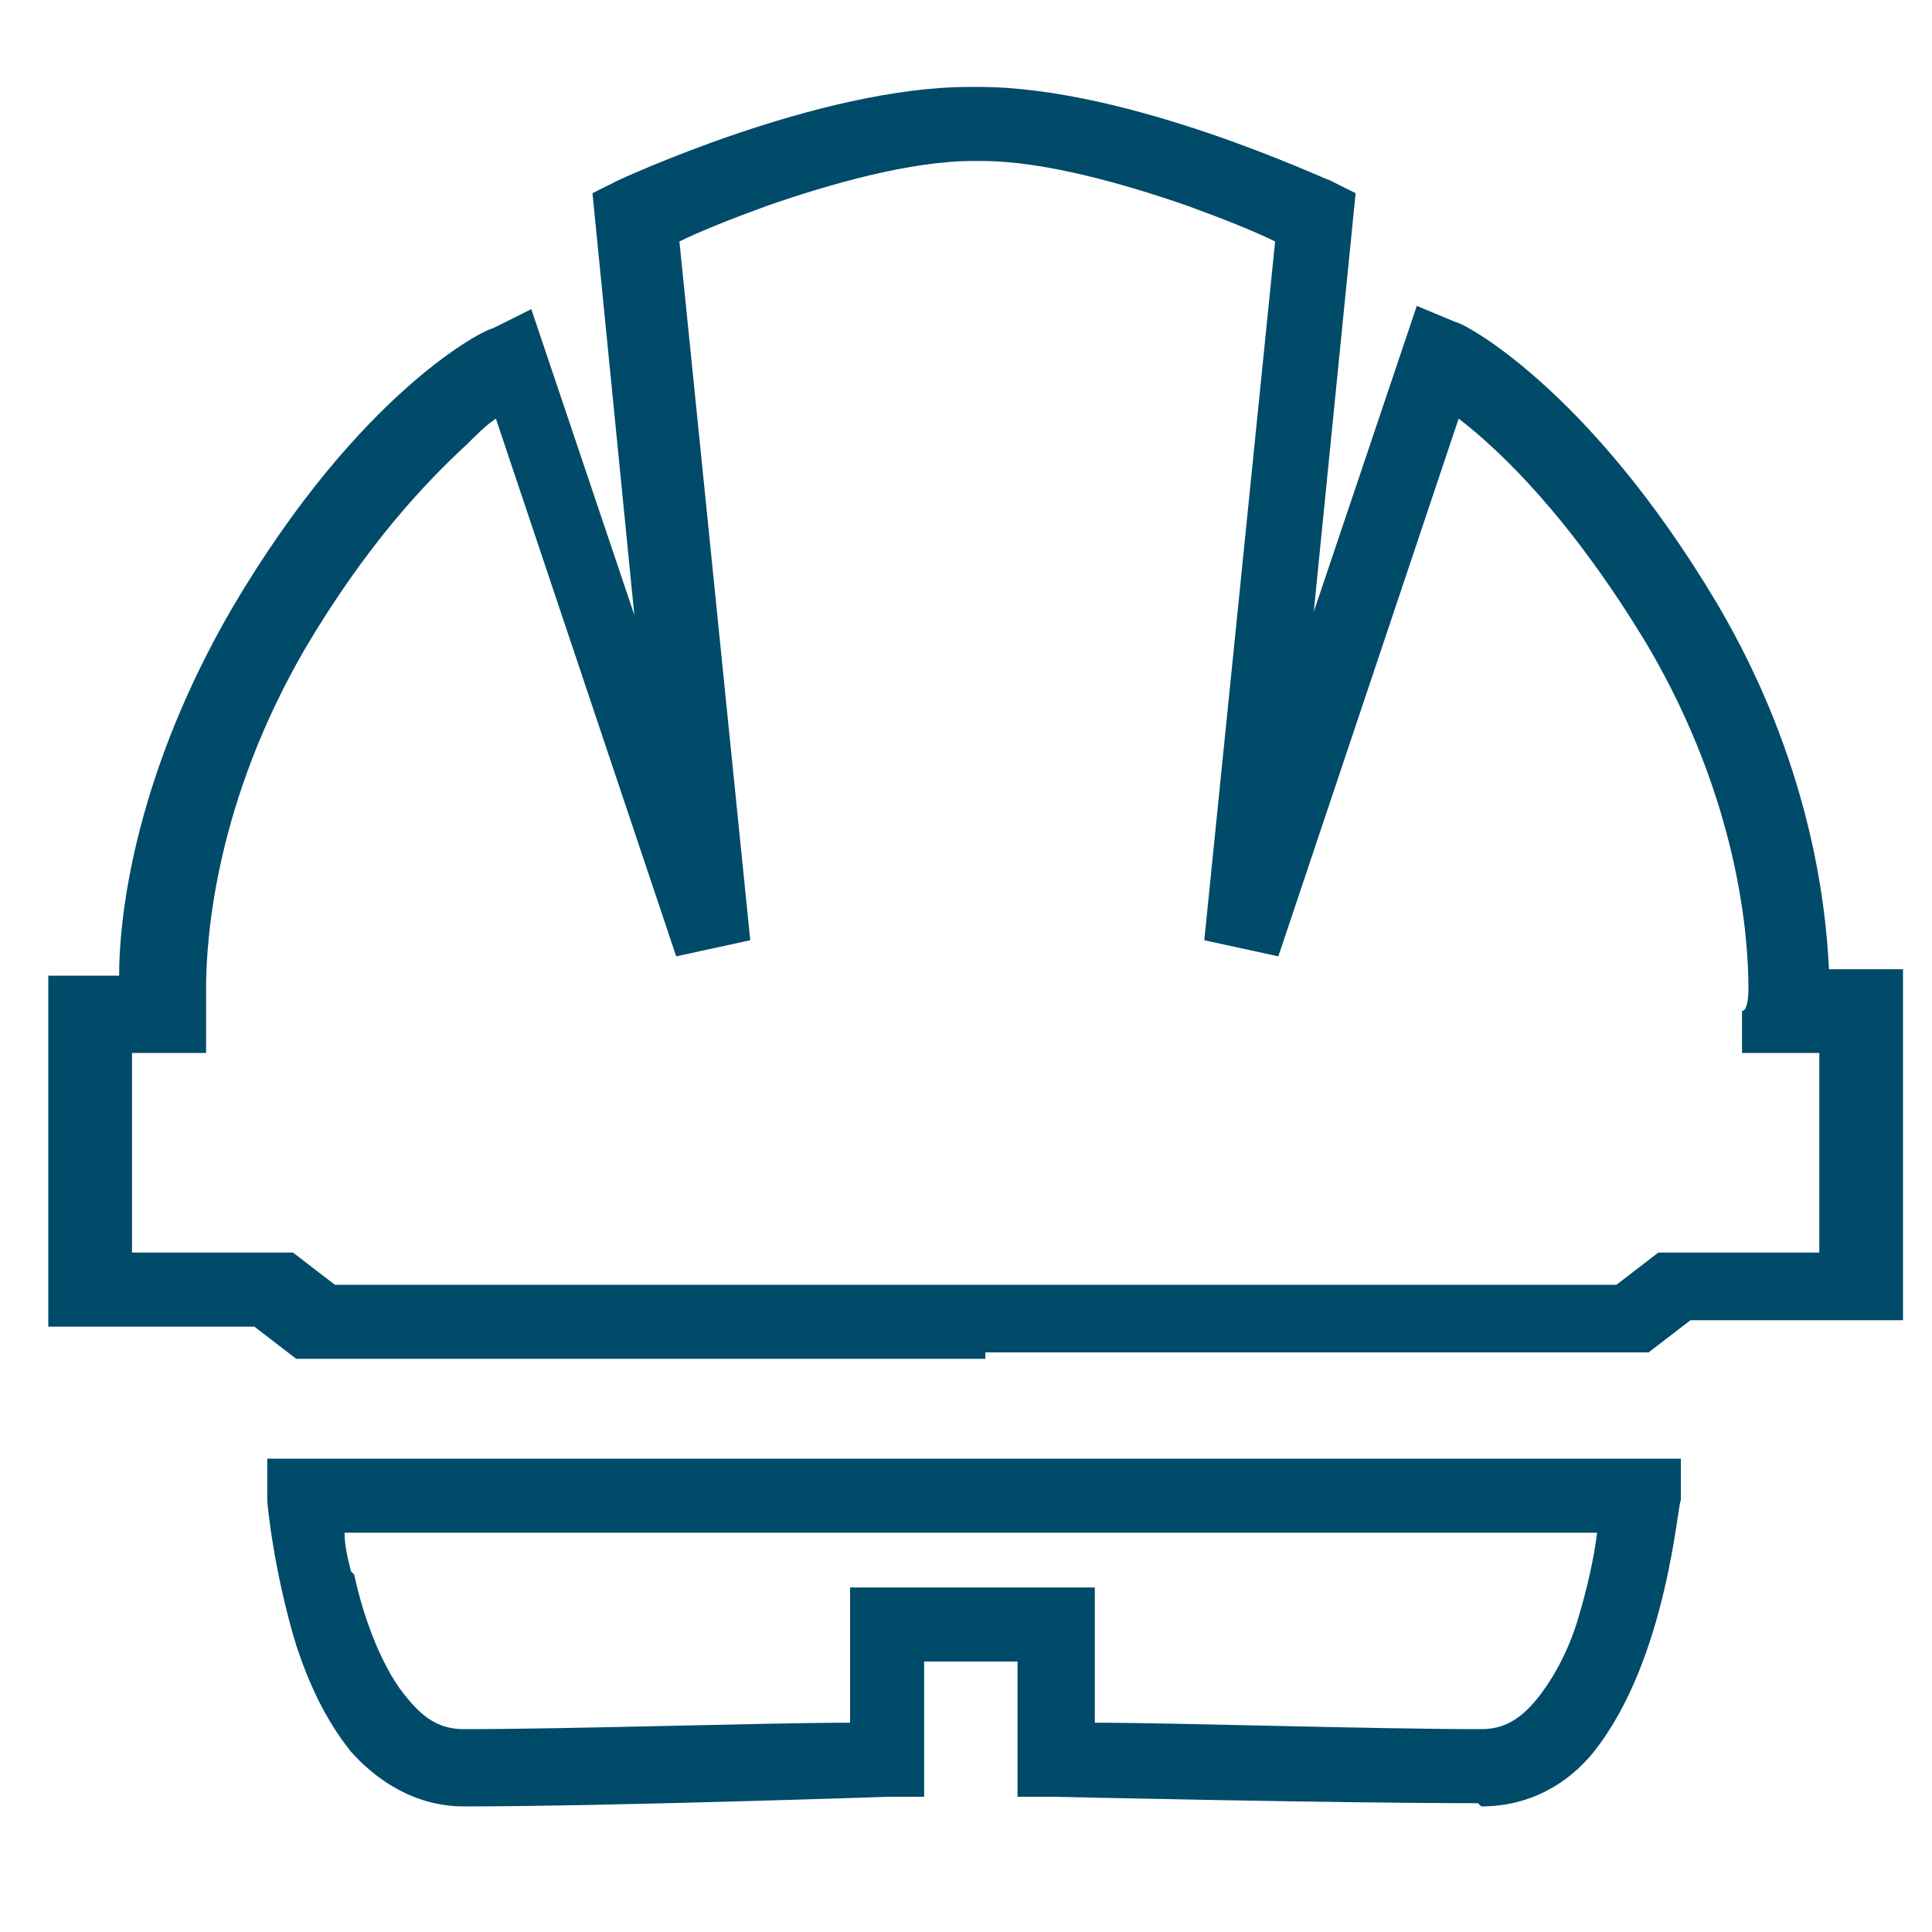
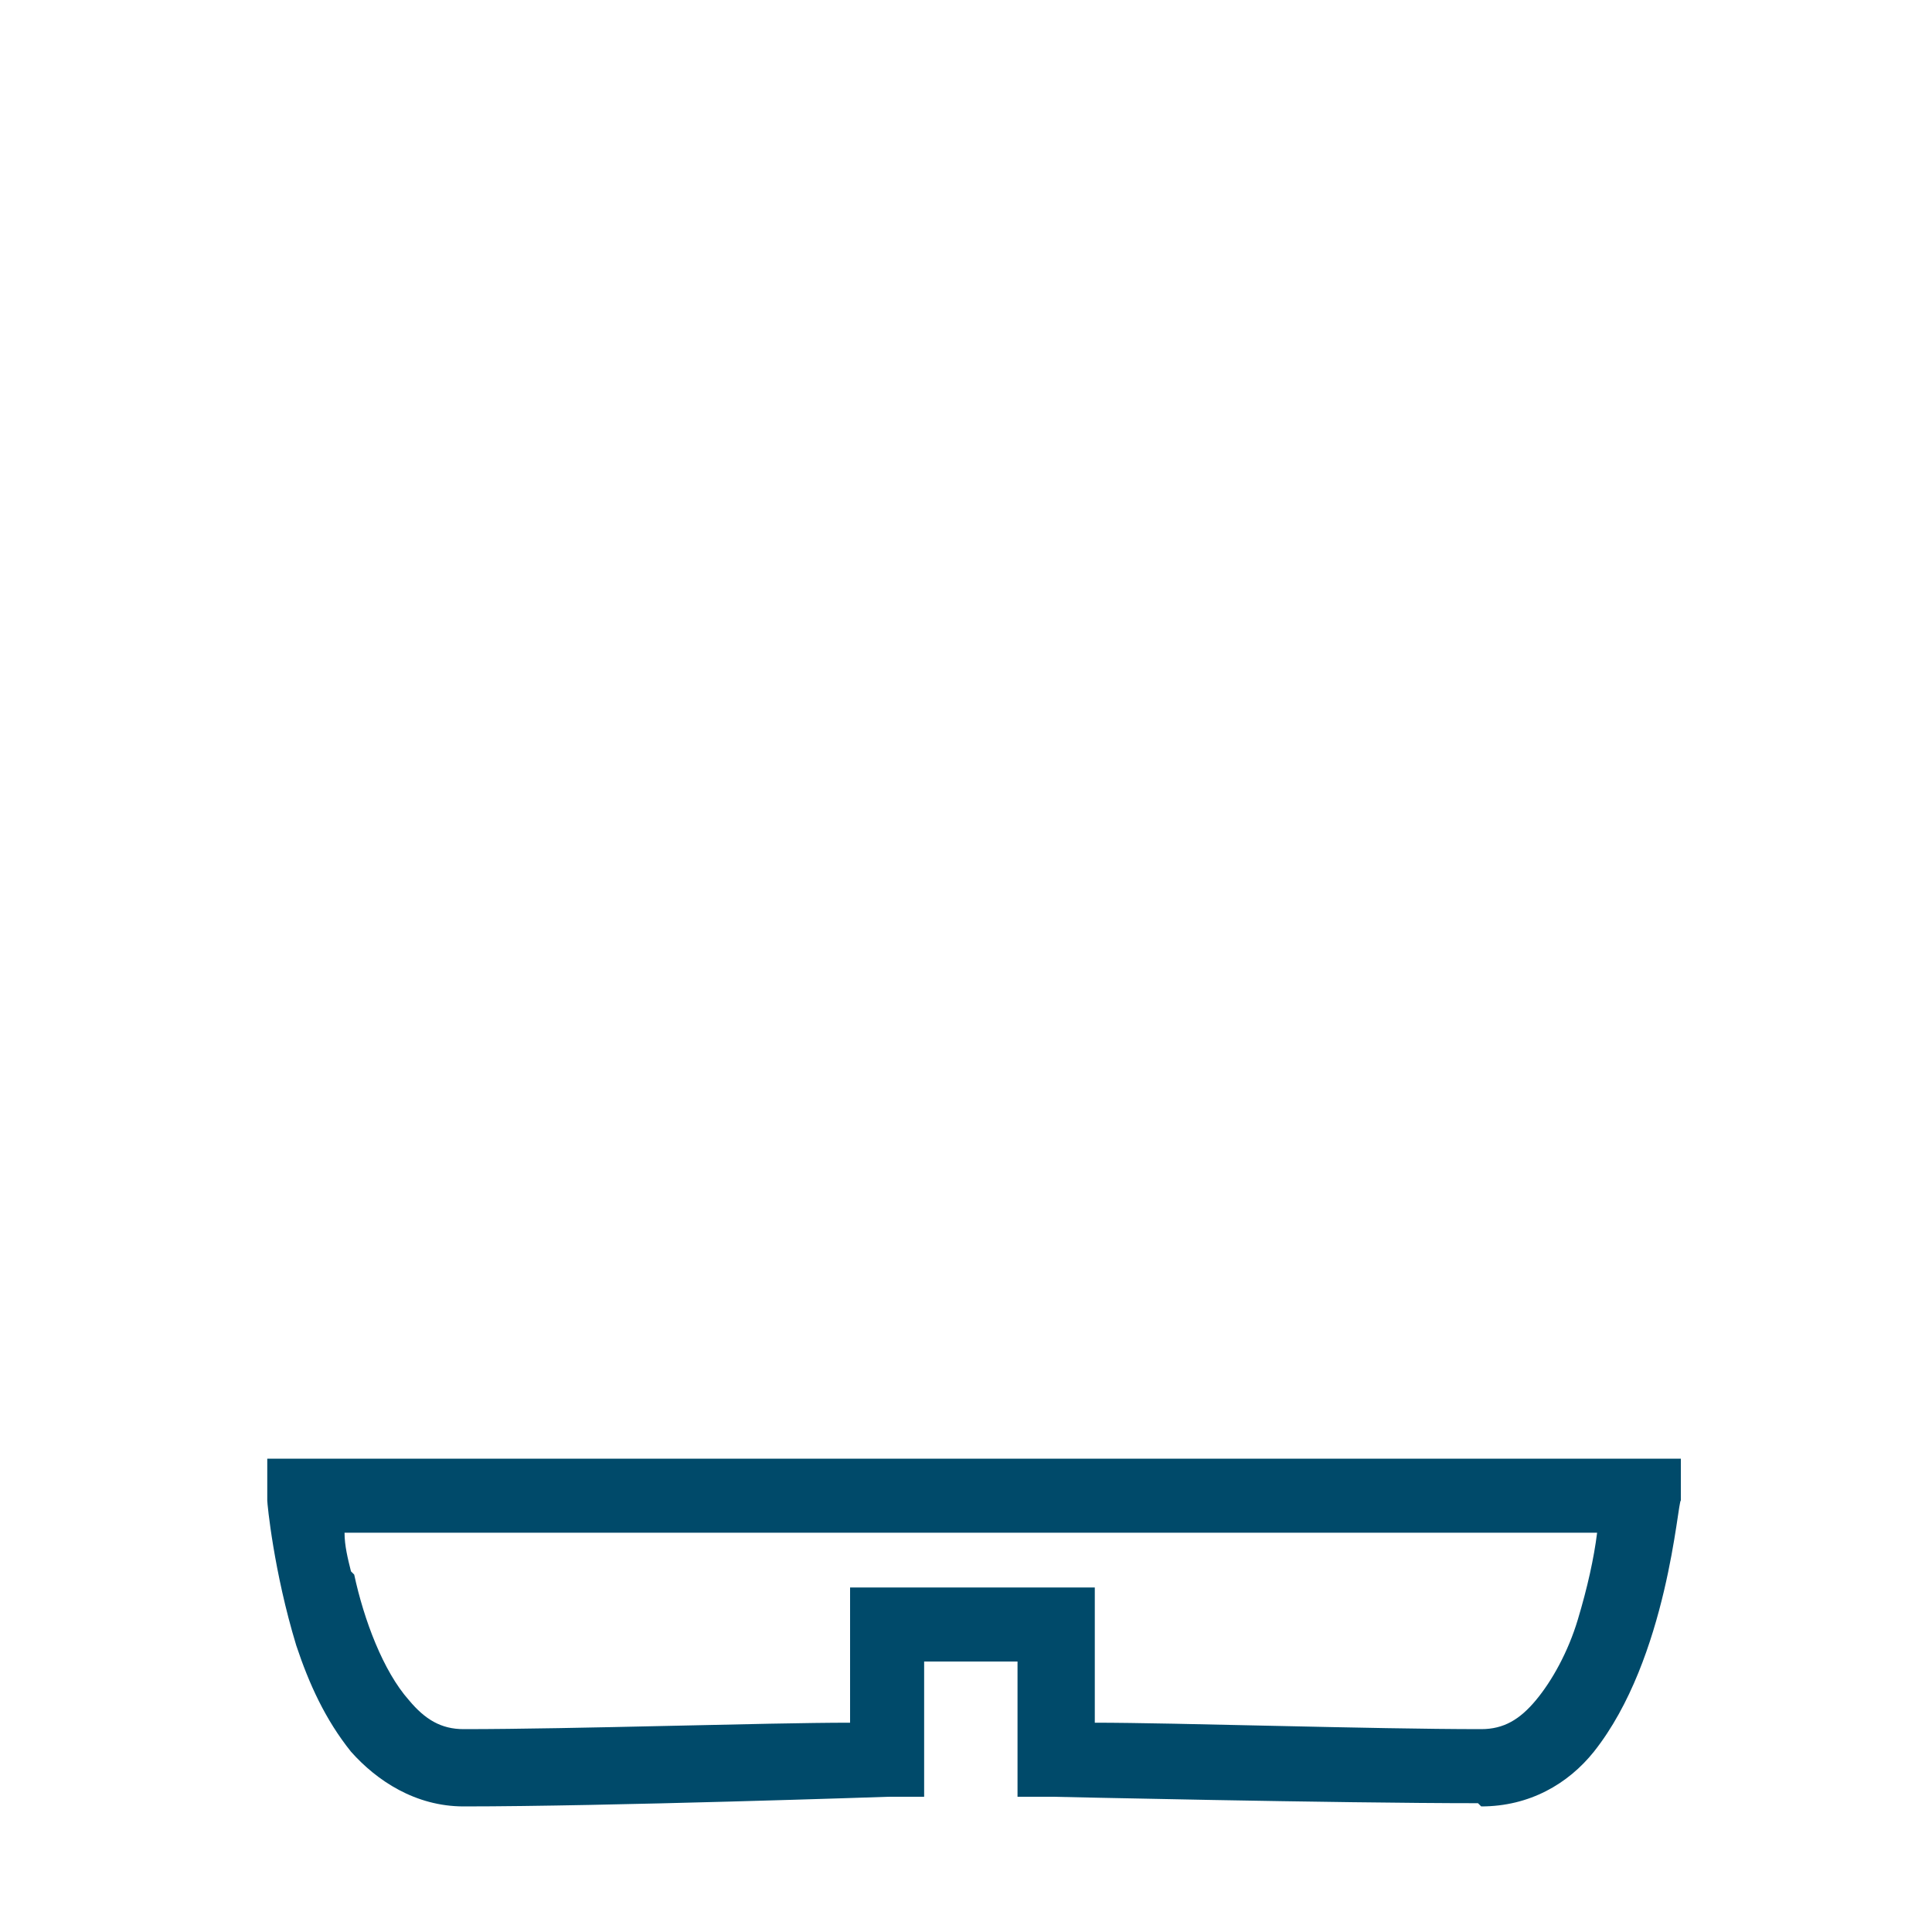
<svg xmlns="http://www.w3.org/2000/svg" id="a" version="1.1" viewBox="0 0 60 60">
  <defs>
    <style>
      .st0 {
        fill: #004a6a;
      }
    </style>
  </defs>
-   <path class="st0" d="M30.3,42.2v-2.3h19.9l1.3-1h5v-6.2h-2.4v-1.3c.1,0,.2-.2.2-.7h0c0-1.6-.3-5.8-3.1-10.6h0c-2.4-4-4.6-6.1-5.9-7.1h0l-5.6,16.7-2.3-.5,2.2-21.7c-.6-.3-1.6-.7-2.7-1.1h0c-2-.7-4.5-1.4-6.4-1.4h-.3c-1.9,0-4.4.7-6.4,1.4h0c-1.1.4-2.1.8-2.7,1.1h0l2.2,21.7-2.3.5-5.6-16.7c-.3.2-.6.5-.9.8h0c-1.3,1.2-3.1,3.1-5,6.3h0c-2.8,4.8-3.1,9-3.1,10.6h0c0,.5,0,.7,0,.7h0v1.3c.1,0-1.2,0-1.2,0h-1.1v6.2h5l1.3,1h20.2v2.3H9.2l-1.3-1H1.5v-10.9h2.2c0-2.1.6-6.4,3.5-11.4h0c4-6.8,7.9-8.7,8.1-8.7h0l1.2-.6,3.2,9.5-1.3-13.1.8-.4c0,0,6.2-2.9,10.9-2.9h.3c4.7,0,10.8,2.9,10.9,2.9h0l.8.4-1.3,13,3.2-9.5,1.2.5c.2,0,4.1,2,8.1,8.7h0c2.9,4.9,3.4,9.3,3.5,11.4h2.3v10.9h-6.6l-1.3,1h-20.7Z" />
  <path class="st0" d="M45.9,56c-4.4,0-13.2-.2-13.2-.2h-1.1v-4.2h-2.9v4.2h-1.1s-8.8.3-13.2.3h0c-1.5,0-2.7-.8-3.5-1.7h0c-.8-1-1.3-2.1-1.7-3.3h0c-.7-2.3-.9-4.4-.9-4.5h0v-1.3c0,0,43.9,0,43.9,0v1.3c-.1,0-.4,4.9-2.7,7.8h0c-.8,1-2,1.7-3.5,1.7h0ZM11,48.9c.3,1.4.9,3,1.7,3.9h0c.5.6,1,.9,1.7.9h0c3.4,0,9.4-.2,12-.2h0v-4.2h7.6v4.2c2.5,0,8.6.2,12,.2h0c.7,0,1.2-.3,1.7-.9h0c.5-.6,1-1.5,1.3-2.5h0c.3-1,.5-1.9.6-2.7H10.7c0,.4.1.8.2,1.2h0ZM9.4,47.6v-1.2,1.2h0Z" />
</svg>